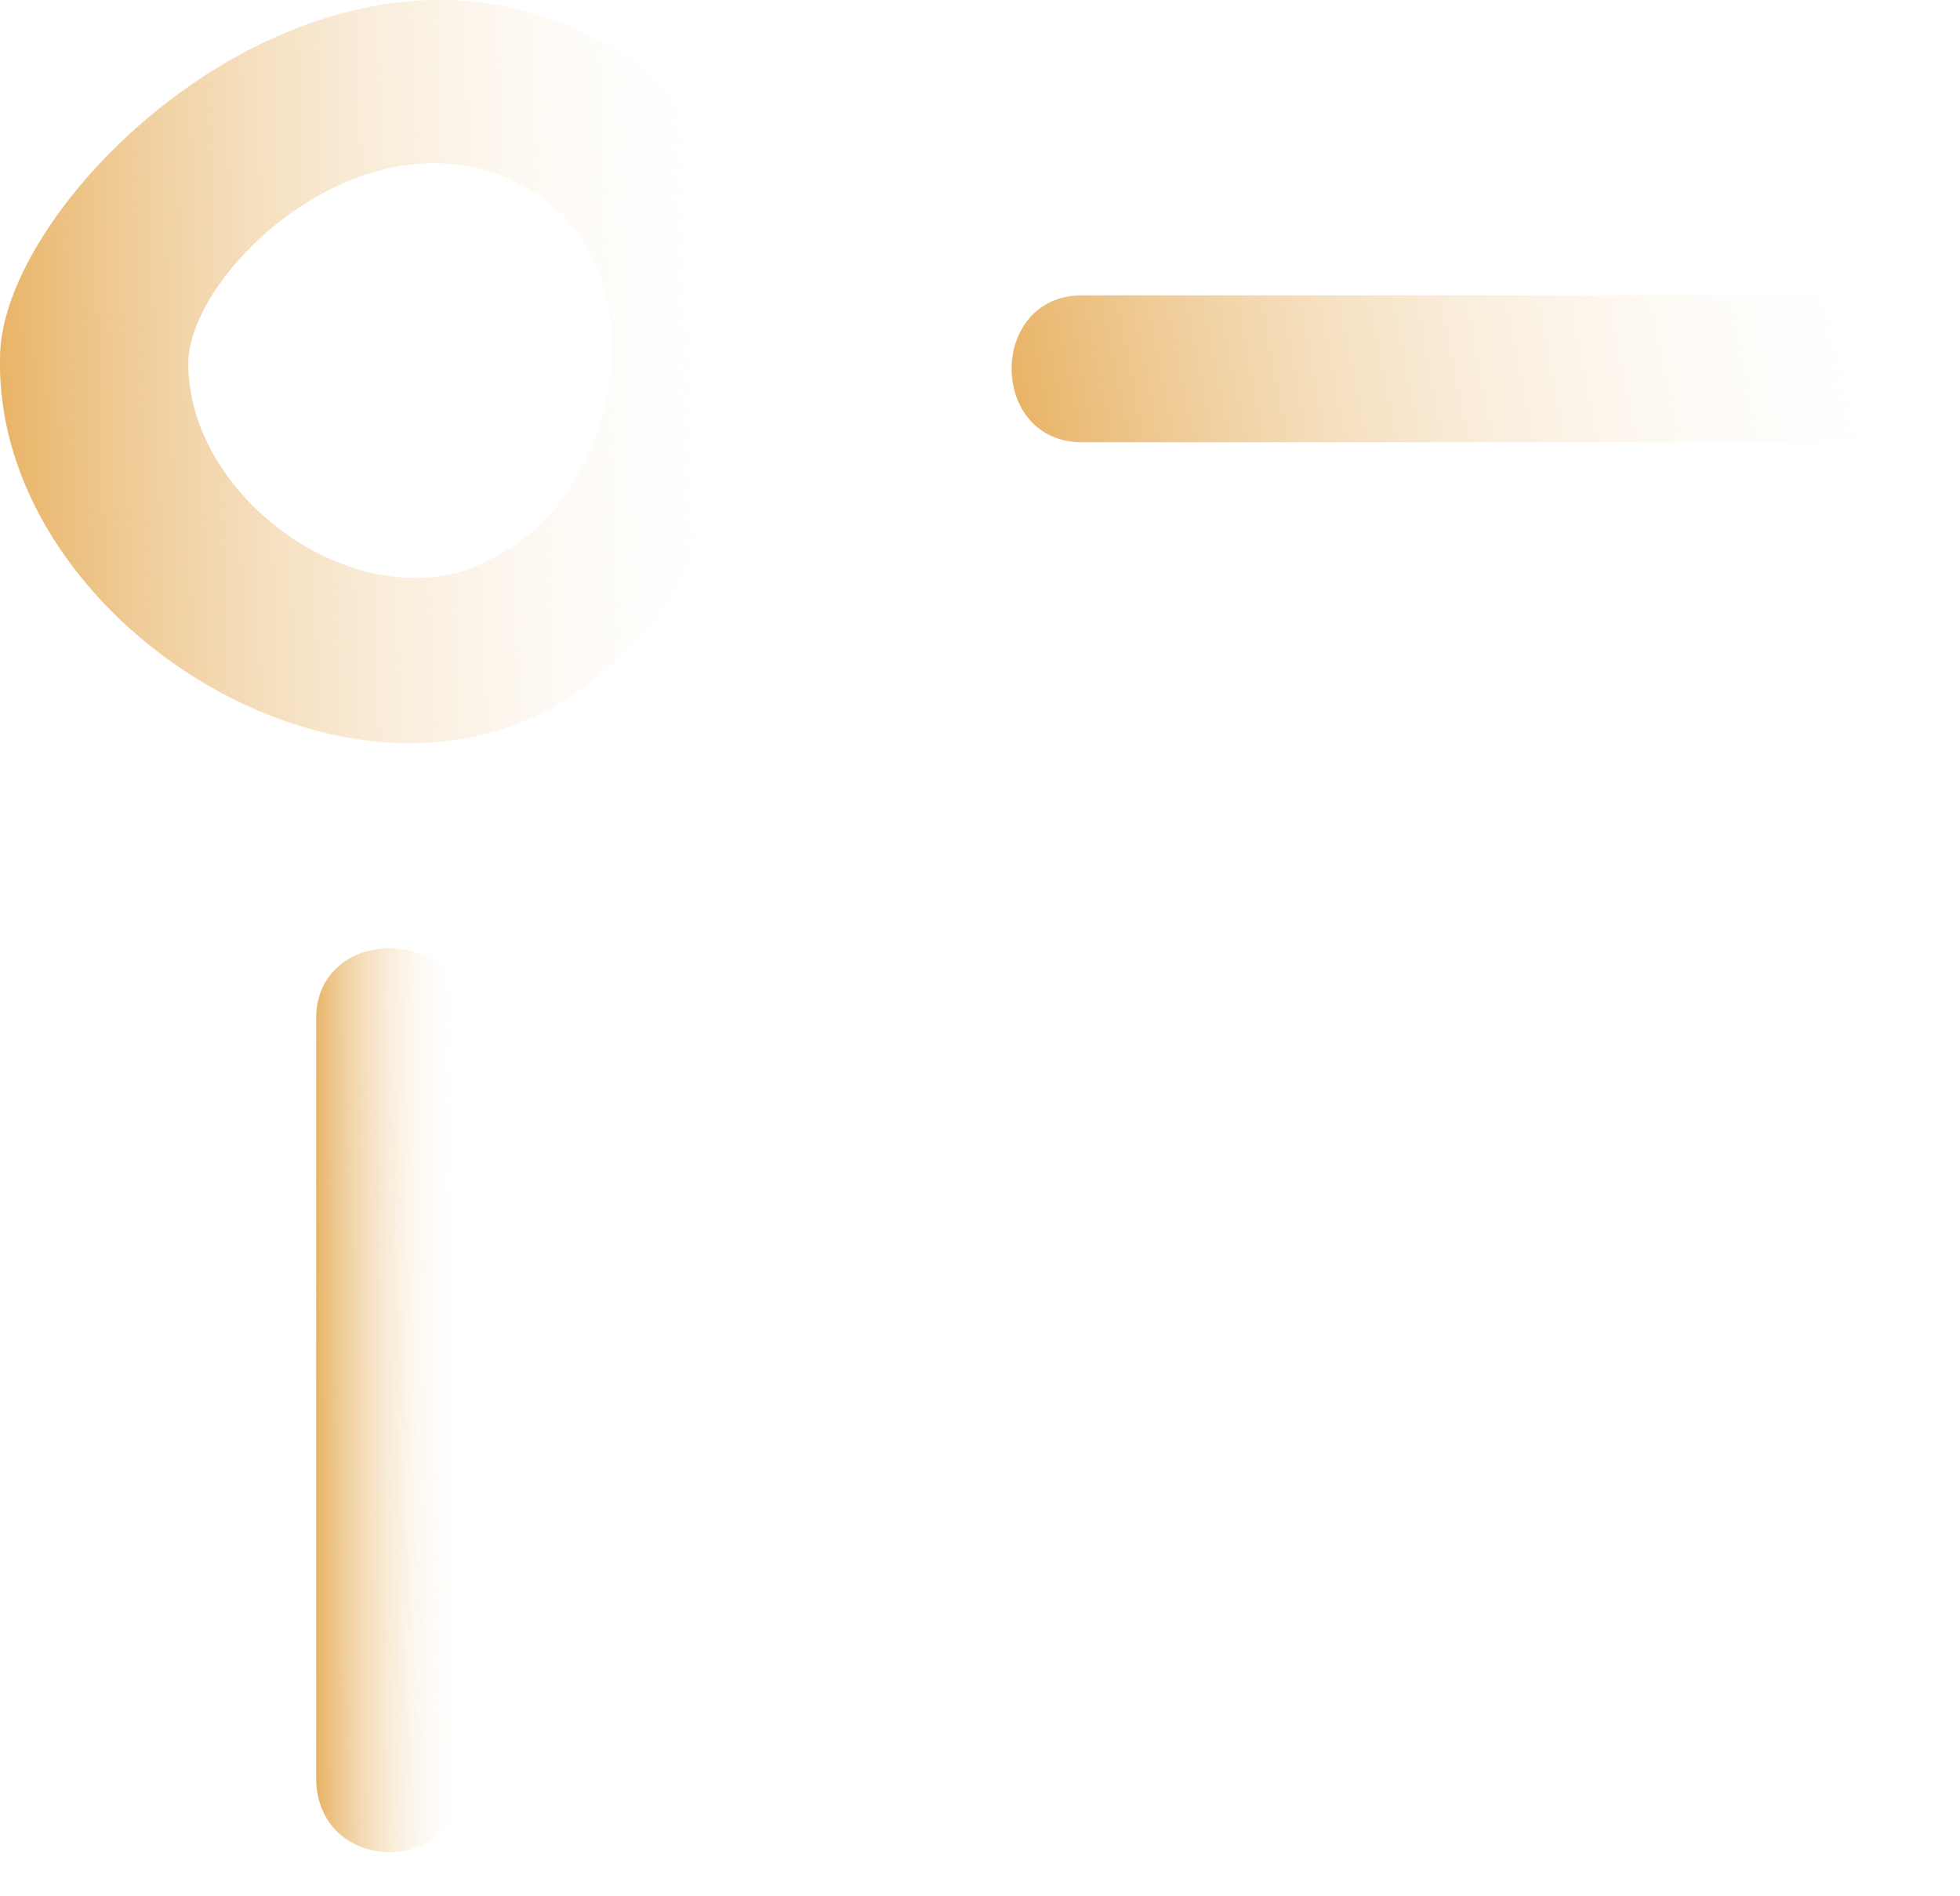
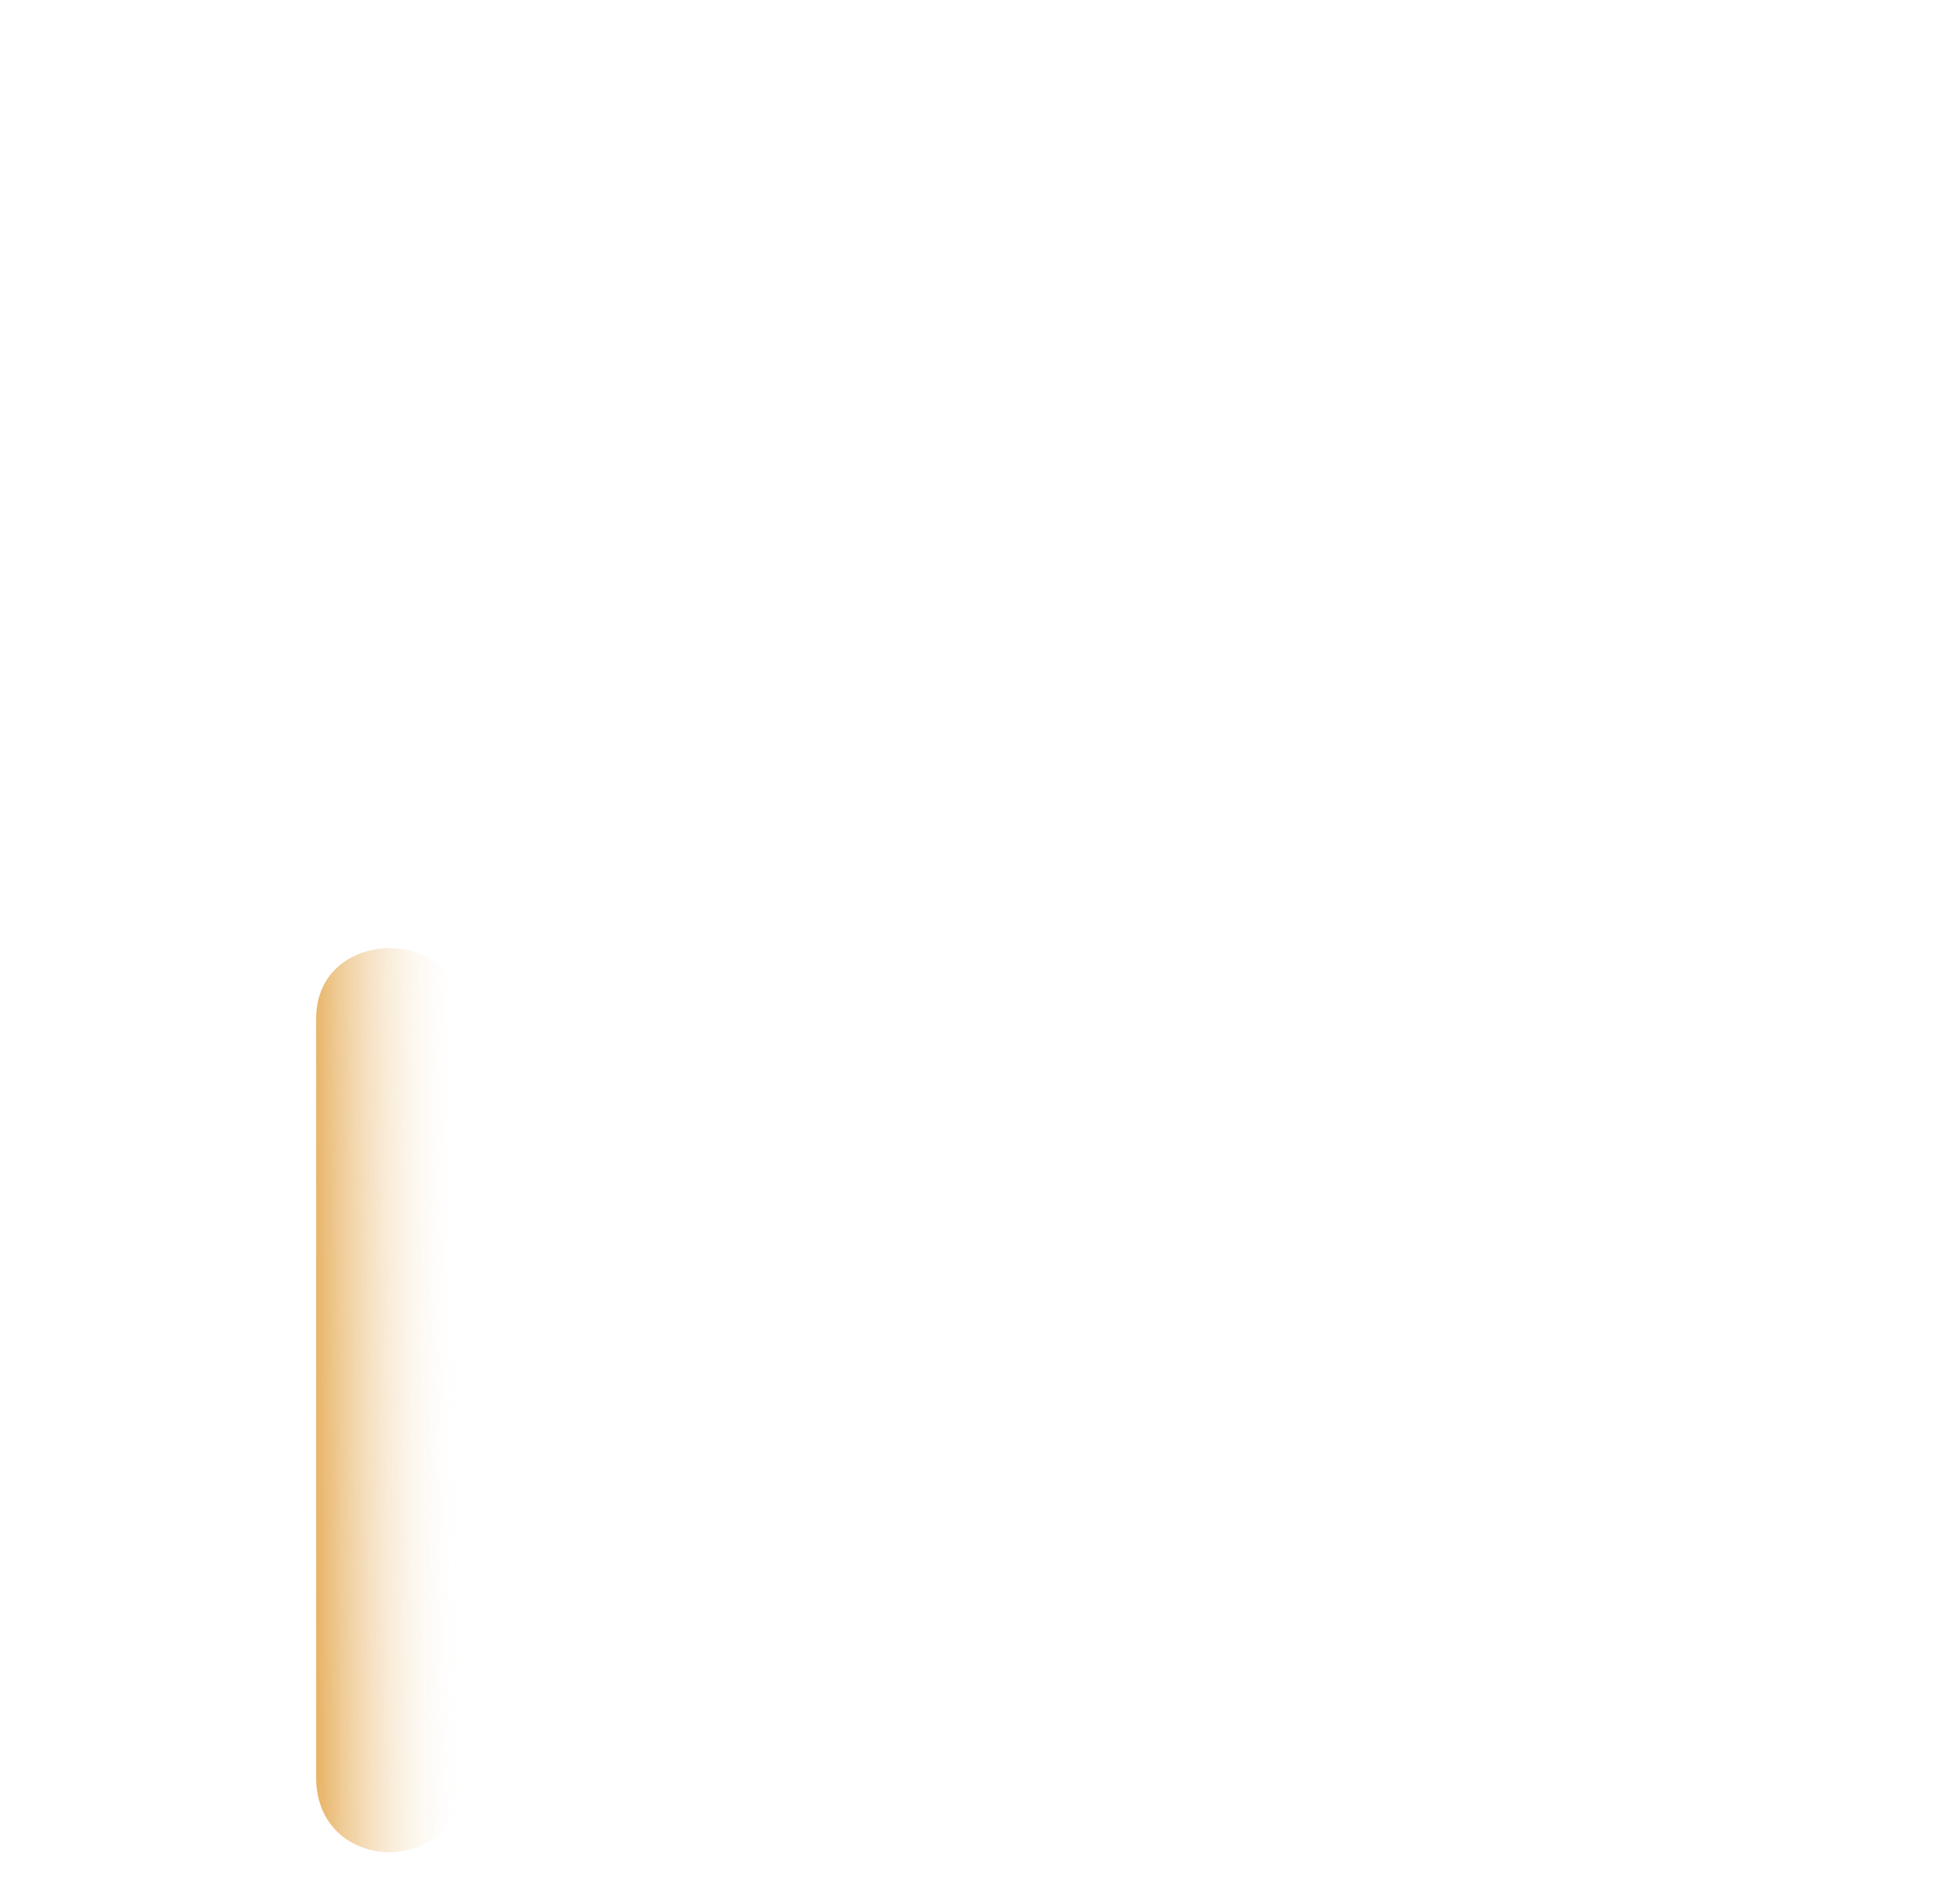
<svg xmlns="http://www.w3.org/2000/svg" width="31" height="30" viewBox="0 0 31 30" fill="none">
  <g clip-path="url(#clip0_137_293)">
-     <path d="M8.653 11.239C12.188 9.378 13.211 2.959 9.769 0.819C5.304 -1.971 0.001 3.052 0.001 5.657C-0.092 9.657 5.118 13.099 8.653 11.239ZM2.978 5.75C2.978 4.261 5.955 1.471 8.467 3.052C10.42 4.261 9.862 7.796 7.816 8.82C5.862 9.936 2.978 7.983 2.978 5.75Z" fill="url(#paint0_linear_137_293)" />
    <path d="M7.326 28.117V16.116C7.326 14.628 5 14.628 5 16.116V28.117C5 29.698 7.326 29.698 7.326 28.117Z" fill="url(#paint1_linear_137_293)" />
-     <path d="M29.117 4.672H17.116C15.628 4.672 15.628 6.997 17.116 6.997H29.117C30.698 7.09 30.698 4.672 29.117 4.672Z" fill="url(#paint2_linear_137_293)" />
  </g>
  <defs>
    <linearGradient id="paint0_linear_137_293" x1="1.93613e-08" y1="5.879" x2="11.877" y2="5.501" gradientUnits="userSpaceOnUse">
      <stop stop-color="#E8B467" />
      <stop offset="1" stop-color="white" stop-opacity="0" />
    </linearGradient>
    <linearGradient id="paint1_linear_137_293" x1="5" y1="22.151" x2="7.326" y2="22.14" gradientUnits="userSpaceOnUse">
      <stop stop-color="#E8B467" />
      <stop offset="1" stop-color="white" stop-opacity="0" />
    </linearGradient>
    <linearGradient id="paint2_linear_137_293" x1="16" y1="5.836" x2="29.789" y2="3.172" gradientUnits="userSpaceOnUse">
      <stop stop-color="#E8B467" />
      <stop offset="1" stop-color="white" stop-opacity="0" />
    </linearGradient>
    <clipPath id="clip0_137_293">
      <rect width="31" height="30" fill="white" />
    </clipPath>
  </defs>
</svg>